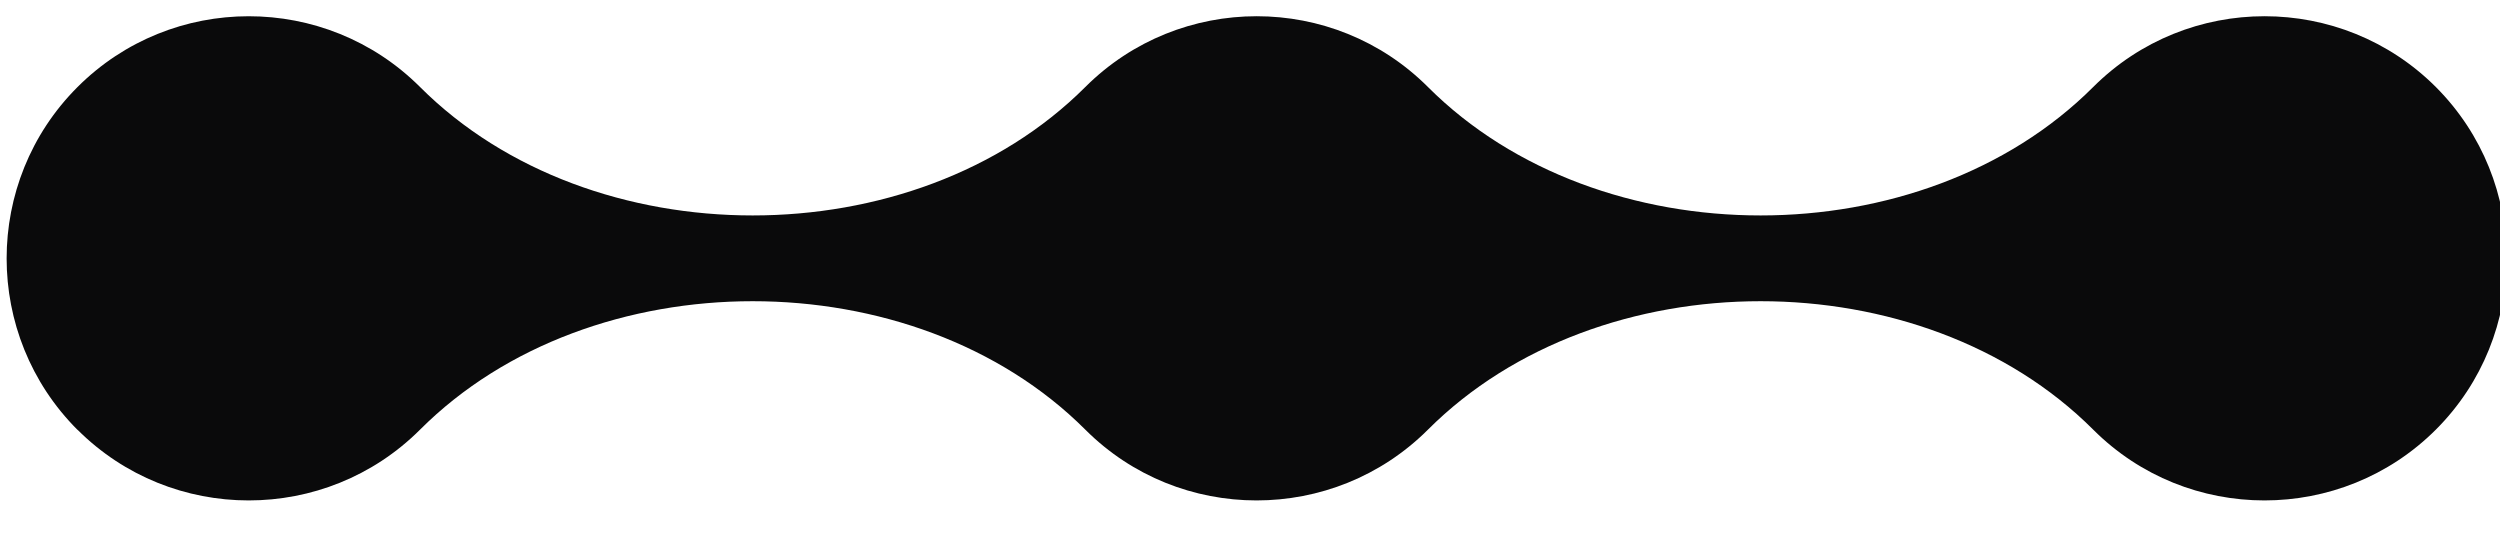
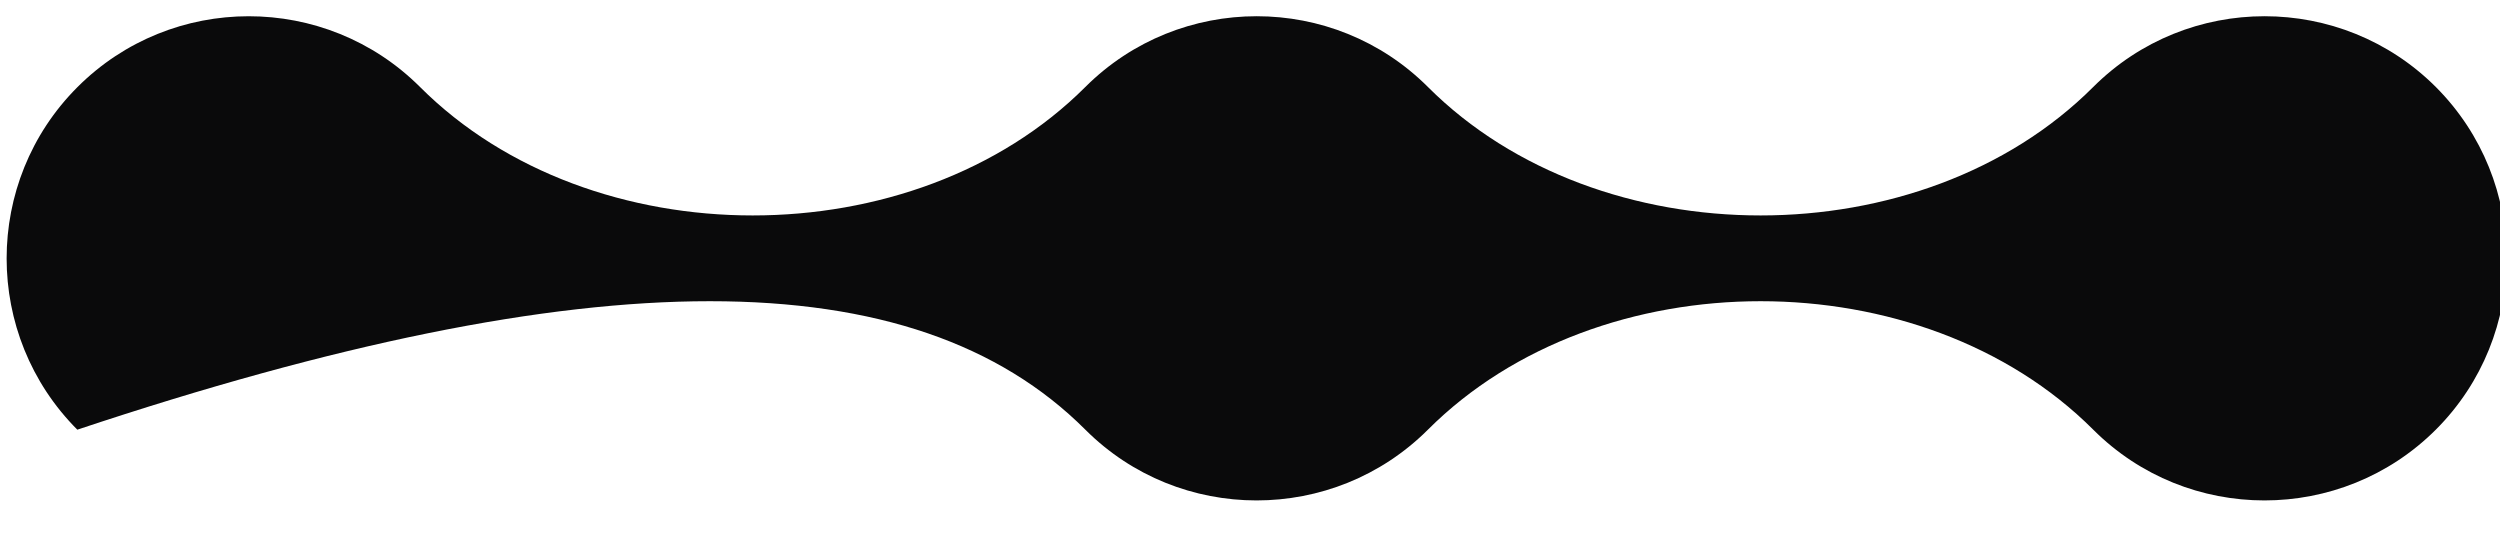
<svg xmlns="http://www.w3.org/2000/svg" width="56" height="12" viewBox="0 0 56 12" fill="none">
-   <path d="M1.734 9.624C3.849 11.738 7.292 11.738 9.409 9.624C13.245 5.788 20.475 5.788 24.311 9.624C26.425 11.738 29.868 11.738 31.986 9.624C35.822 5.788 43.052 5.788 46.888 9.624C49.002 11.738 52.445 11.738 54.563 9.624C56.677 7.51 56.677 4.067 54.563 1.949C52.448 -0.165 49.005 -0.165 46.888 1.949C43.052 5.785 35.822 5.785 31.986 1.949C29.872 -0.165 26.429 -0.165 24.311 1.949C20.475 5.785 13.245 5.785 9.409 1.949C7.292 -0.165 3.849 -0.165 1.734 1.952C-0.38 4.067 -0.38 7.51 1.734 9.627V9.624Z" fill="#0A0A0B" />
+   <path d="M1.734 9.624C13.245 5.788 20.475 5.788 24.311 9.624C26.425 11.738 29.868 11.738 31.986 9.624C35.822 5.788 43.052 5.788 46.888 9.624C49.002 11.738 52.445 11.738 54.563 9.624C56.677 7.51 56.677 4.067 54.563 1.949C52.448 -0.165 49.005 -0.165 46.888 1.949C43.052 5.785 35.822 5.785 31.986 1.949C29.872 -0.165 26.429 -0.165 24.311 1.949C20.475 5.785 13.245 5.785 9.409 1.949C7.292 -0.165 3.849 -0.165 1.734 1.952C-0.38 4.067 -0.38 7.51 1.734 9.627V9.624Z" fill="#0A0A0B" />
</svg>